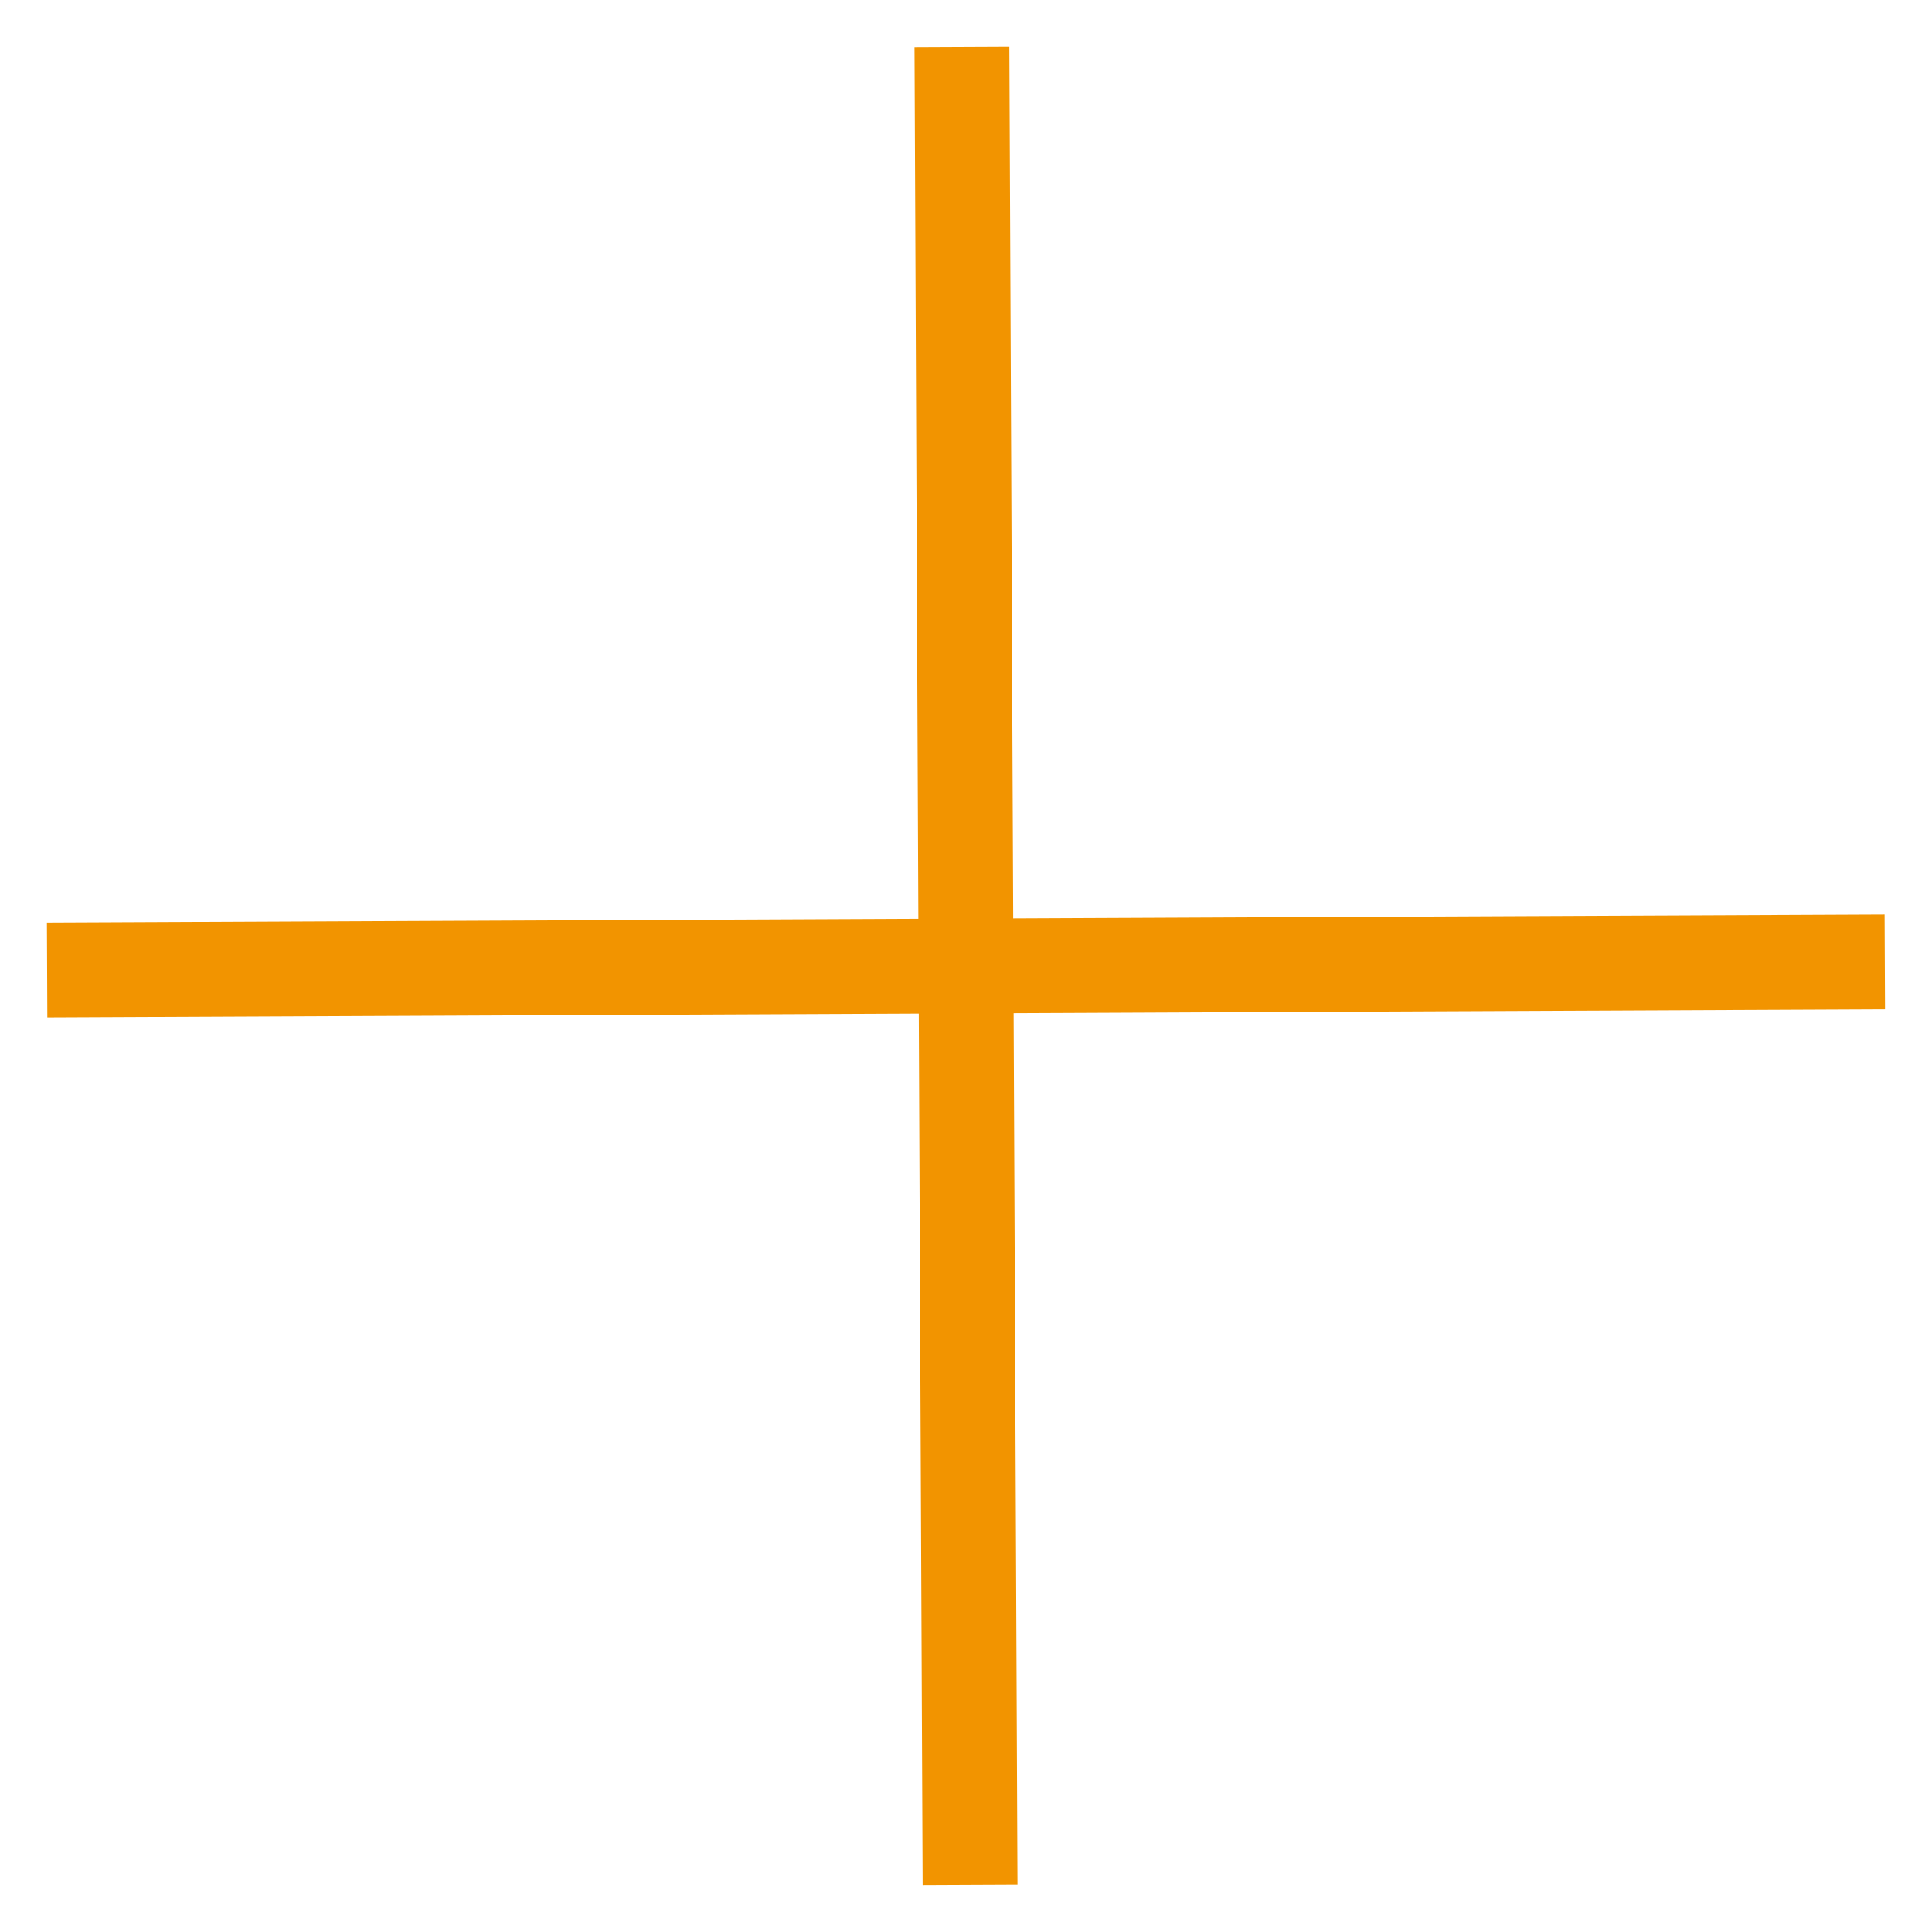
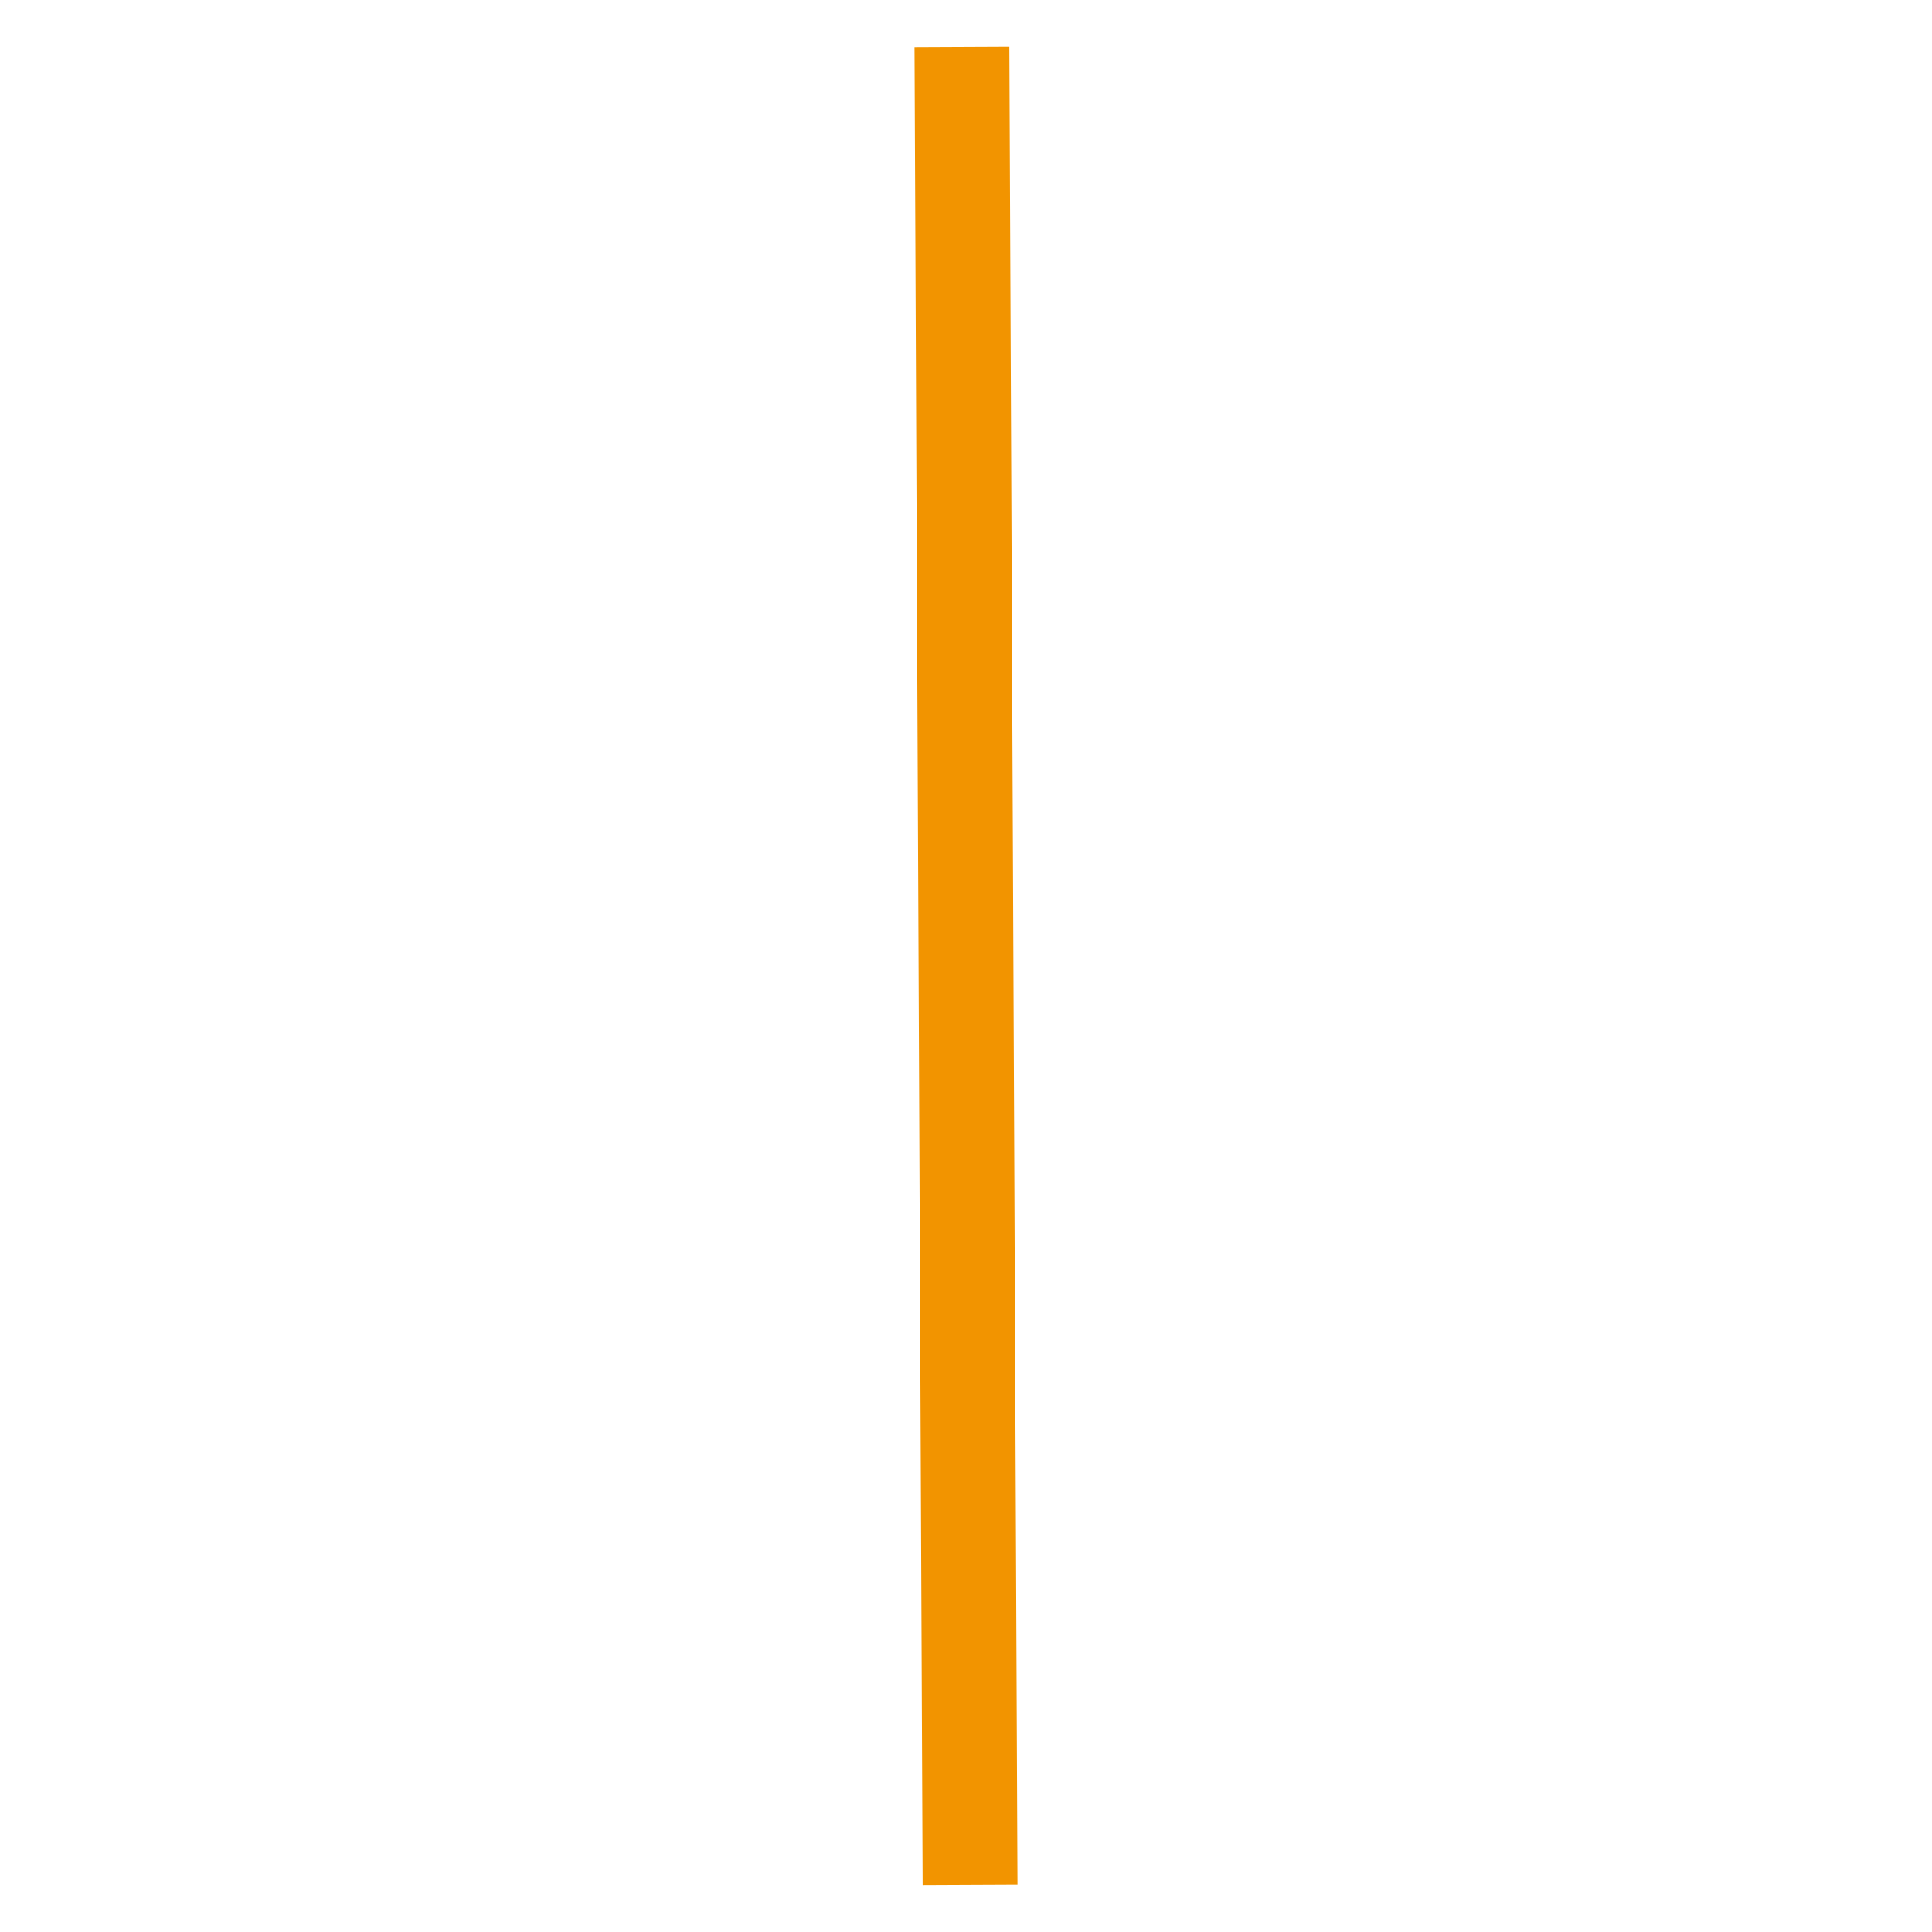
<svg xmlns="http://www.w3.org/2000/svg" width="20.368" height="20.368" viewBox="0 0 20.368 20.368">
  <g id="Gruppe_71" data-name="Gruppe 71" transform="translate(9560.457 -11698.097) rotate(45)">
    <path id="Pfad_4" data-name="Pfad 4" d="M0,0,13.027,14.34" transform="translate(1519.062 15025.248) rotate(-3)" fill="none" stroke="#f29400" stroke-width="1" />
-     <path id="Pfad_5" data-name="Pfad 5" d="M0,0,13.027,14.34" transform="translate(1532.761 15025.188) rotate(87)" fill="none" stroke="#f29400" stroke-width="1" />
  </g>
</svg>